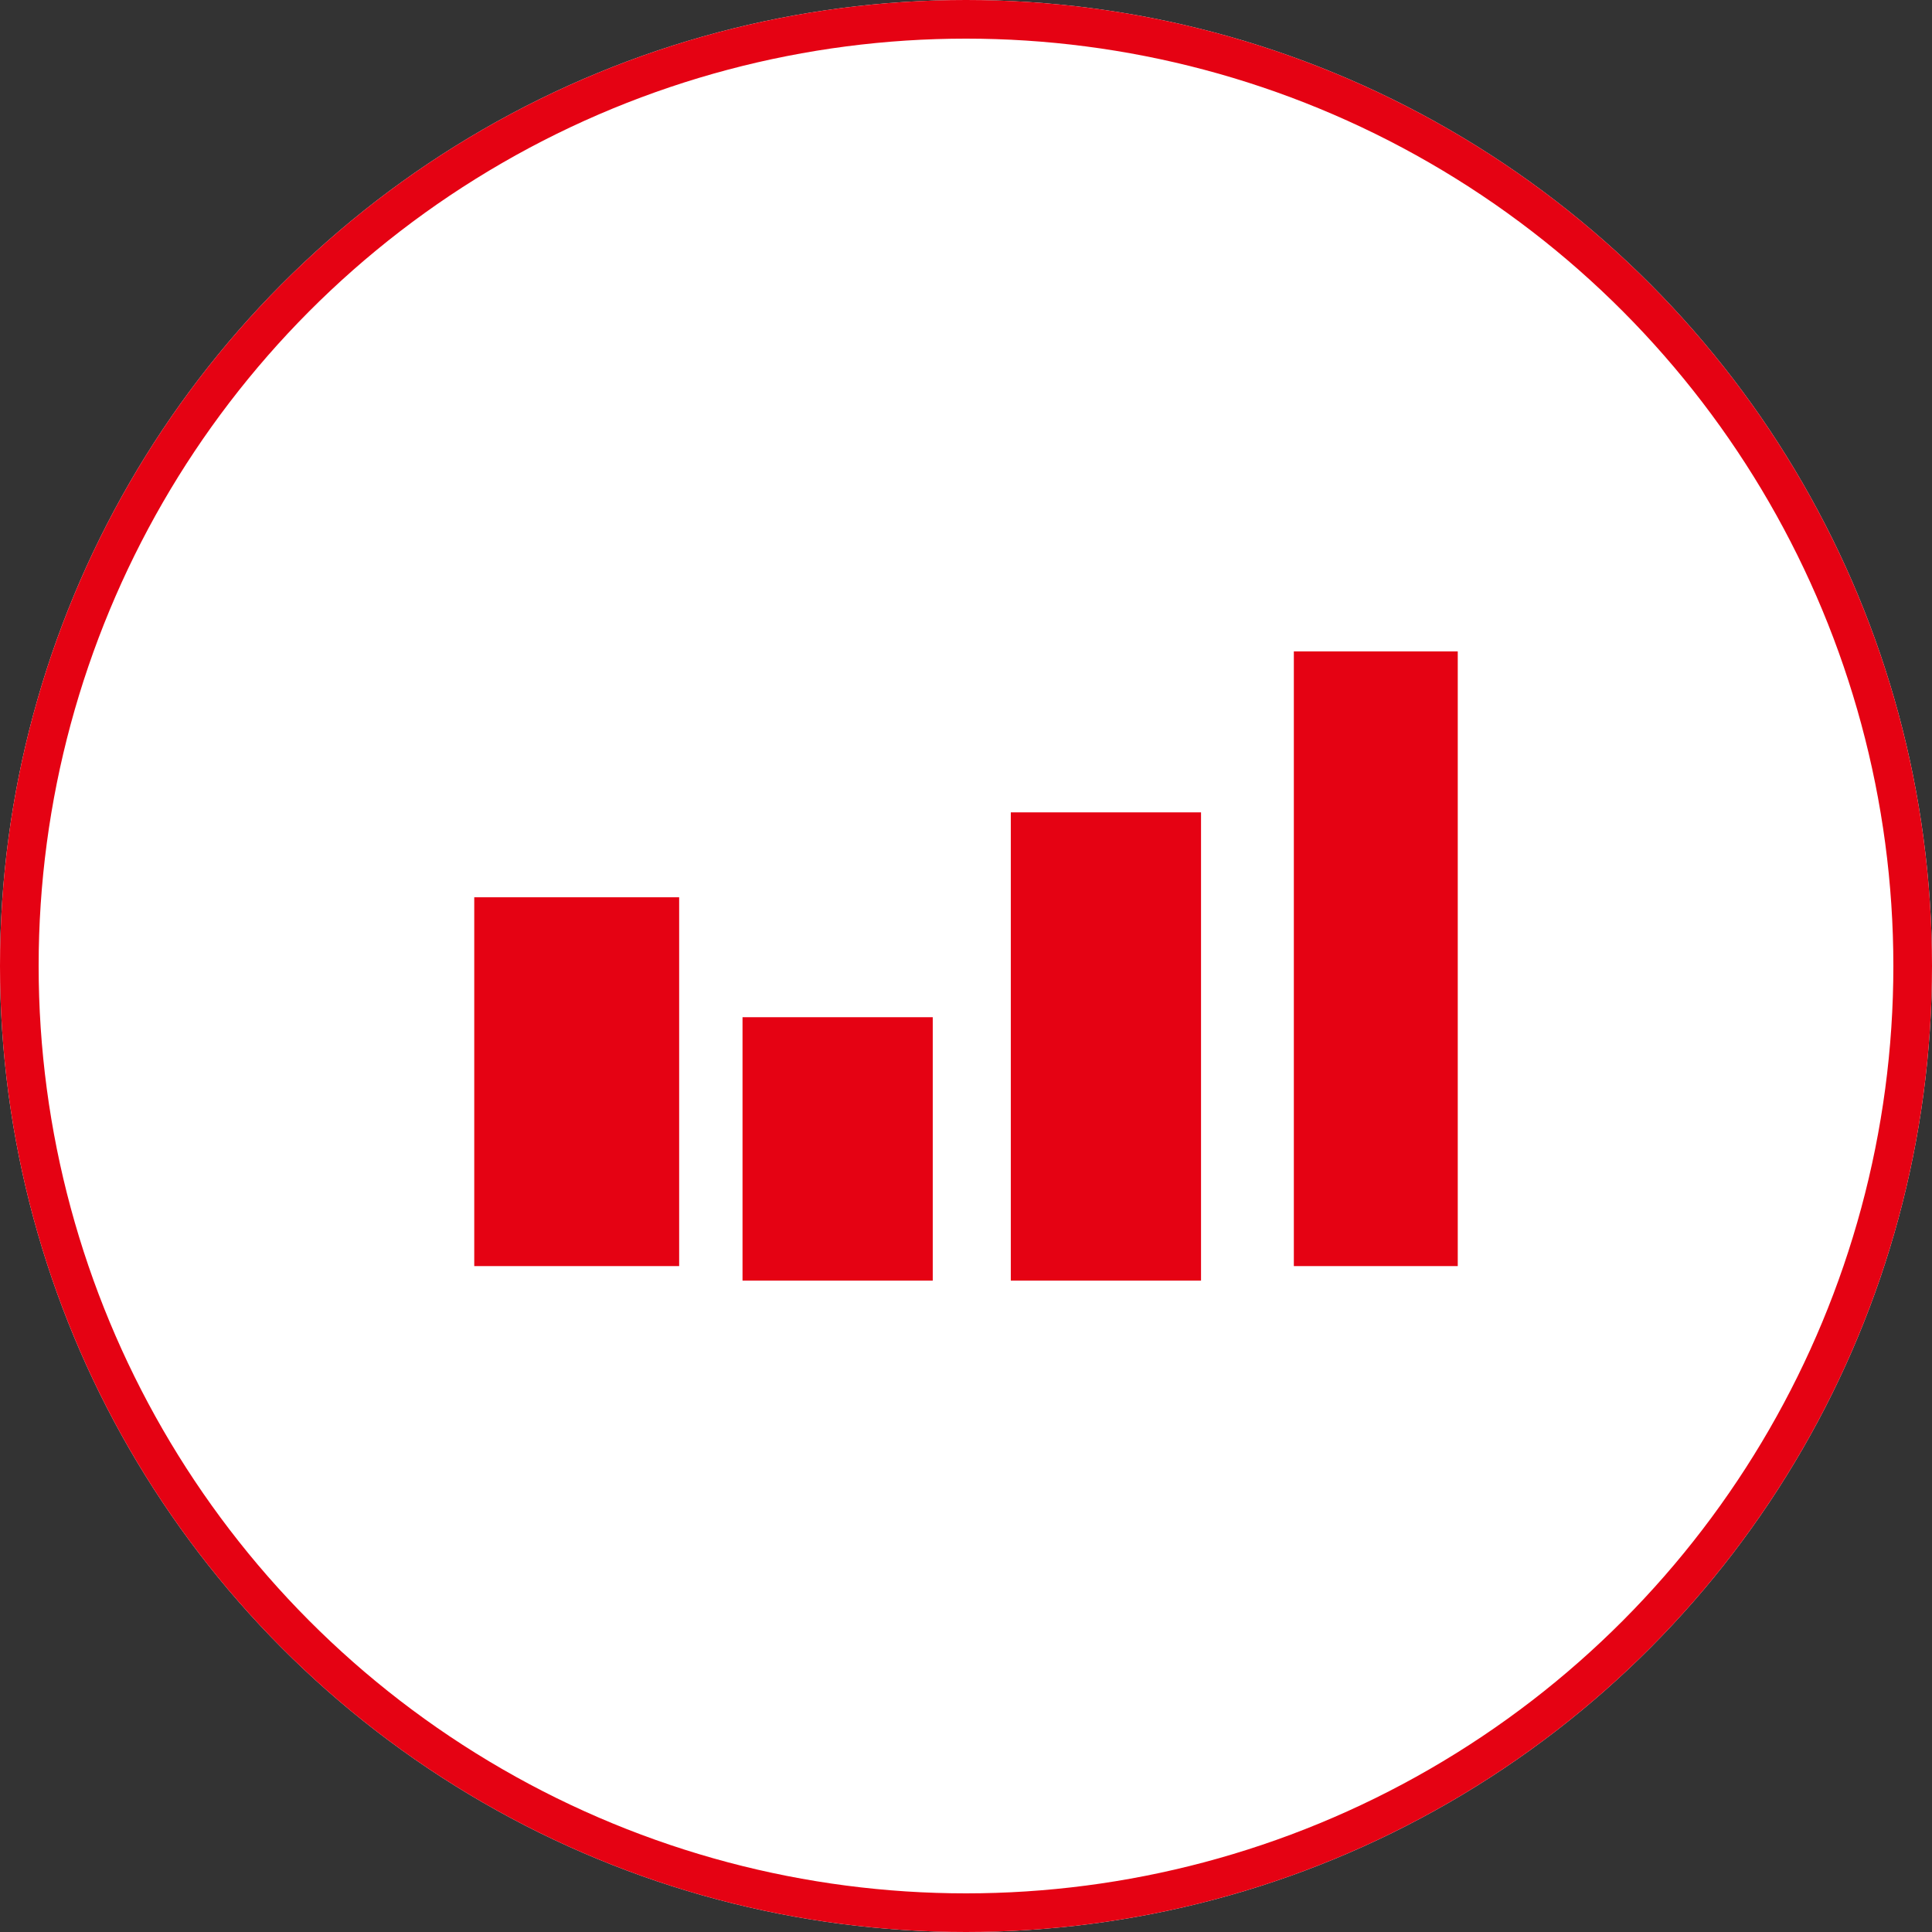
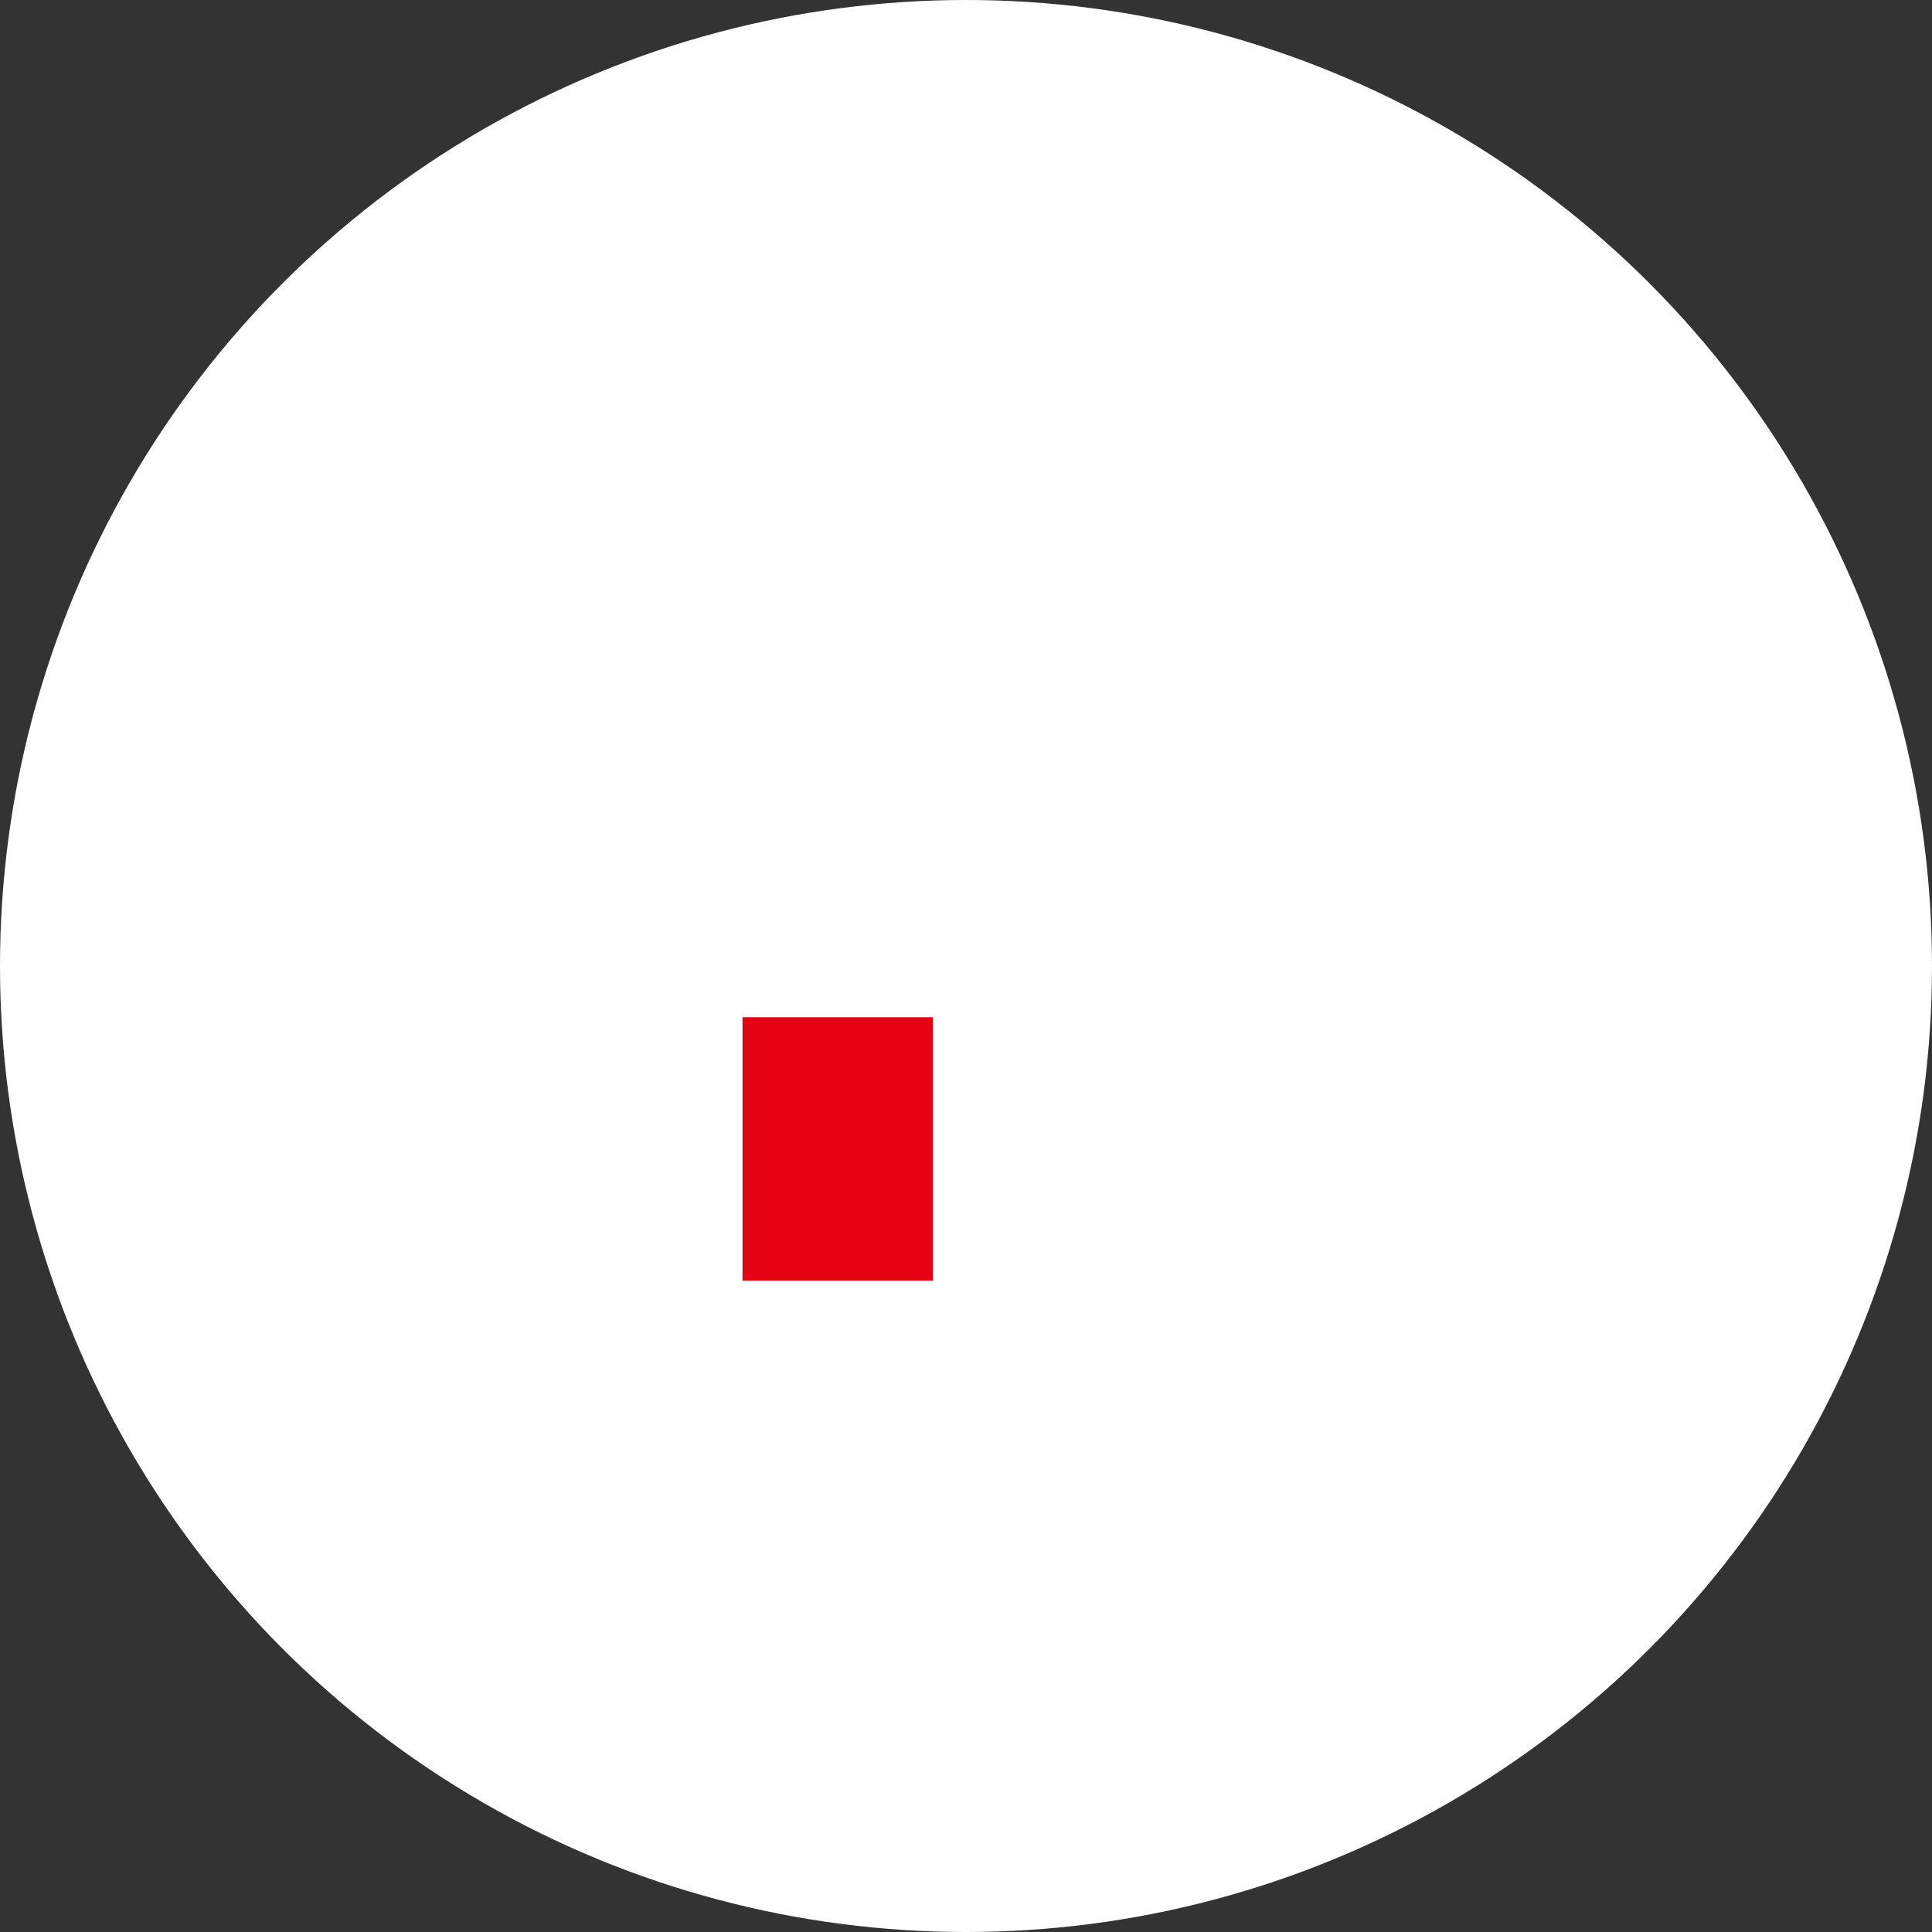
<svg xmlns="http://www.w3.org/2000/svg" width="100" height="100" viewBox="0 0 100 100">
  <rect x="0" y="0" width="100" height="100" fill="#333333" stroke="none" />
  <g id="グループ_1119" data-name="グループ 1119" transform="translate(-119 -48)">
    <g id="グループ_134" data-name="グループ 134" transform="translate(-24 -1563)">
      <g id="楕円形_3" data-name="楕円形 3" transform="translate(143 1611)" fill="#fff" stroke="#e50213" stroke-width="2">
        <circle cx="50" cy="50" r="50" stroke="none" />
-         <circle cx="50" cy="50" r="49" fill="none" />
      </g>
    </g>
    <g id="グループ_1118" data-name="グループ 1118" transform="translate(143.547 81.716)">
-       <rect id="長方形_8" data-name="長方形 8" width="10.606" height="19.09" transform="translate(0 12.727)" fill="#e50213" />
      <rect id="長方形_9" data-name="長方形 9" width="9.846" height="13.634" transform="translate(13.886 18.935)" fill="#e50213" />
-       <rect id="長方形_10" data-name="長方形 10" width="9.846" height="24.237" transform="translate(27.772 8.332)" fill="#e50213" />
-       <rect id="長方形_11" data-name="長方形 11" width="8.484" height="31.817" transform="translate(42.422)" fill="#e50213" />
    </g>
  </g>
</svg>